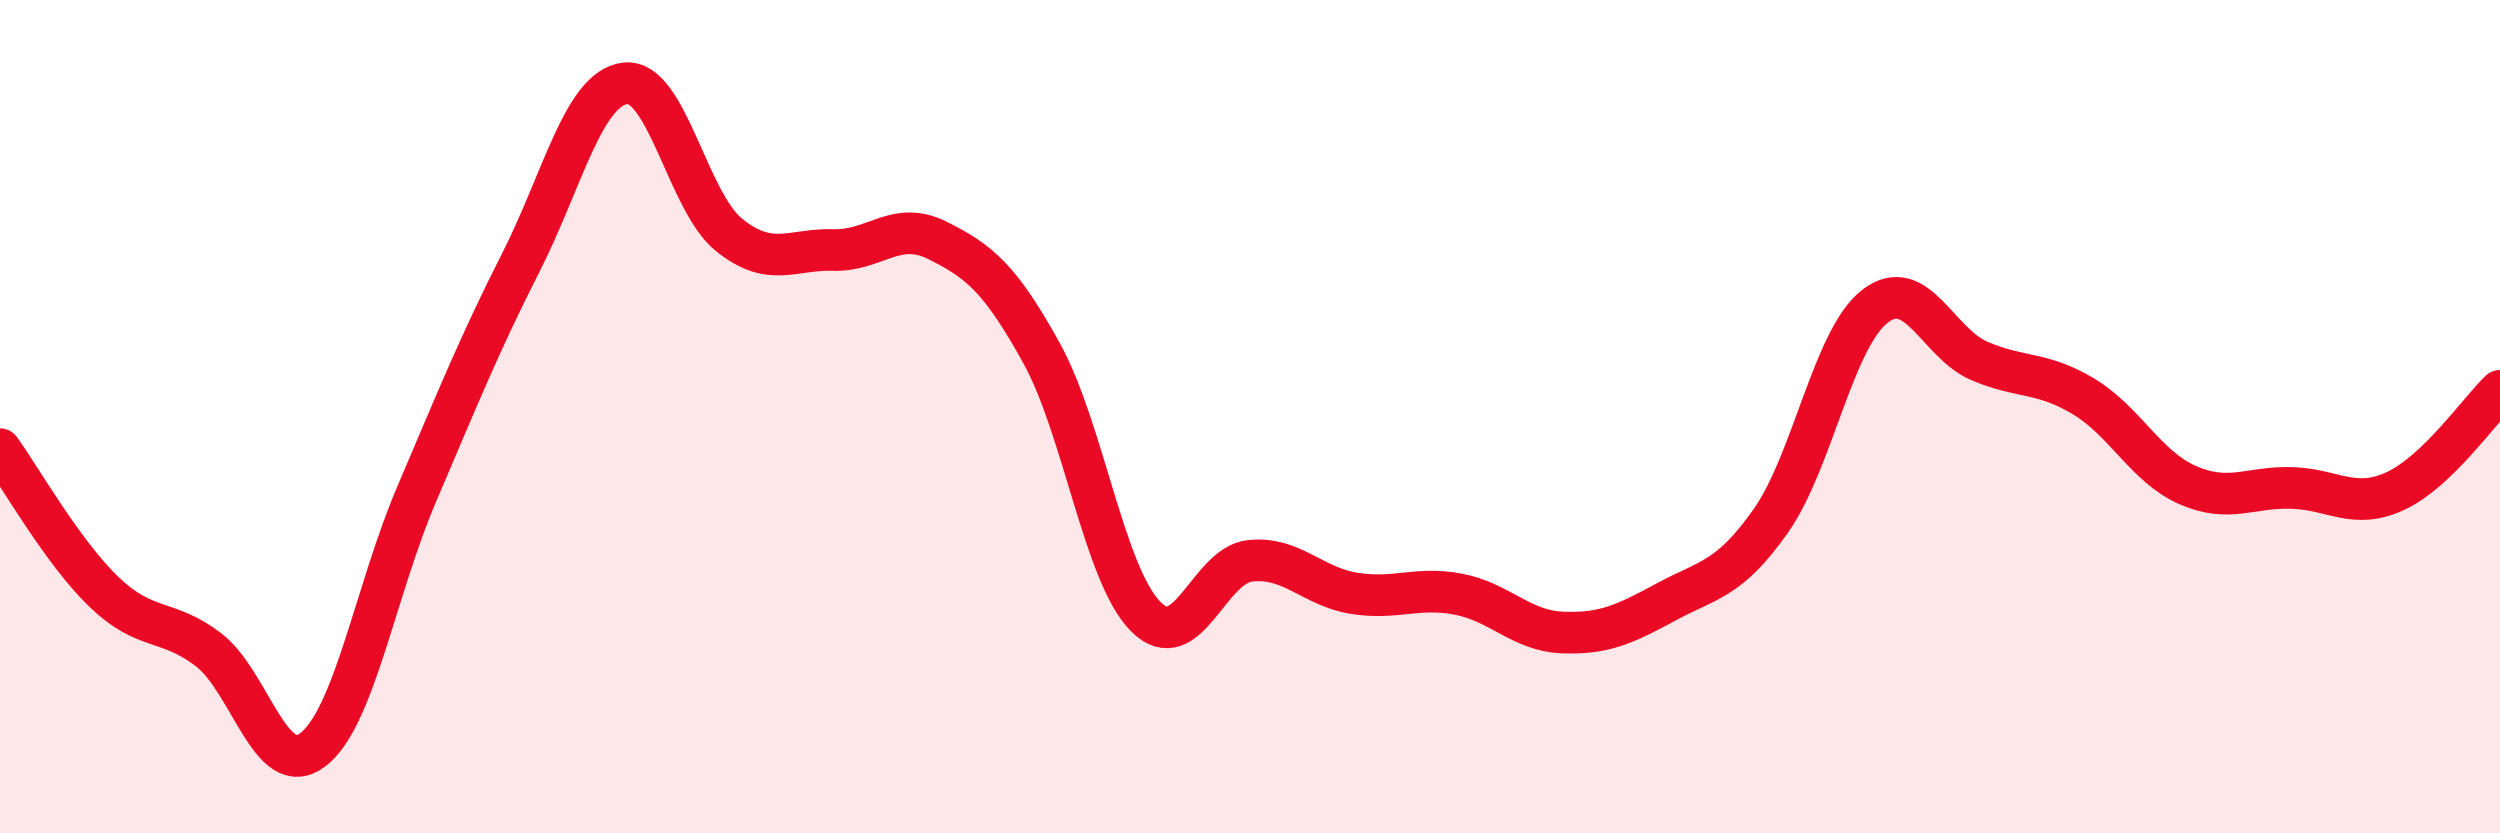
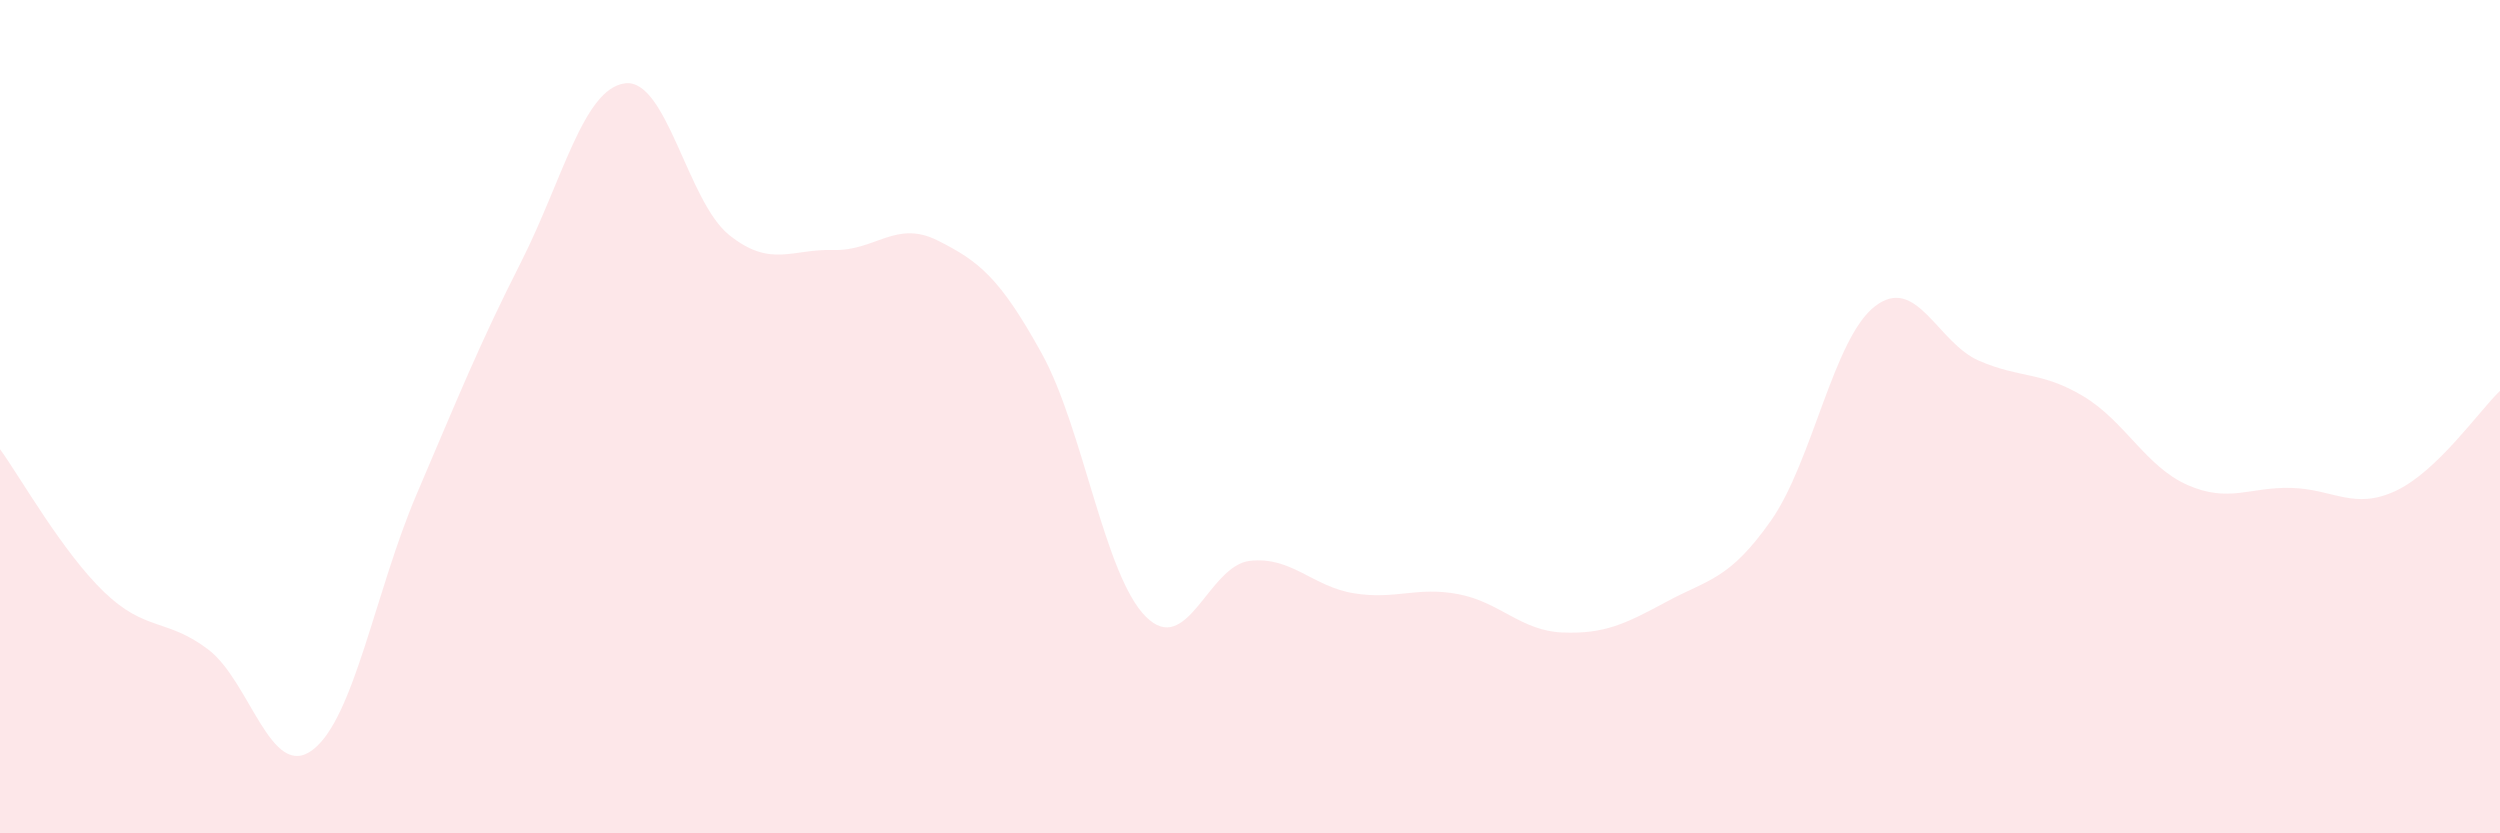
<svg xmlns="http://www.w3.org/2000/svg" width="60" height="20" viewBox="0 0 60 20">
  <path d="M 0,10.78 C 0.5,11.47 1.5,13.25 2.5,14.21 C 3.5,15.17 4,14.83 5,15.59 C 6,16.35 6.5,18.75 7.5,18 C 8.5,17.25 9,14.2 10,11.86 C 11,9.52 11.5,8.27 12.5,6.3 C 13.5,4.33 14,2.13 15,2 C 16,1.87 16.5,4.84 17.5,5.64 C 18.5,6.44 19,5.97 20,6 C 21,6.03 21.5,5.27 22.5,5.77 C 23.5,6.27 24,6.67 25,8.48 C 26,10.29 26.5,13.8 27.5,14.8 C 28.5,15.8 29,13.57 30,13.46 C 31,13.35 31.5,14.08 32.5,14.24 C 33.5,14.4 34,14.07 35,14.26 C 36,14.45 36.5,15.14 37.5,15.18 C 38.5,15.22 39,14.98 40,14.44 C 41,13.9 41.5,13.92 42.5,12.5 C 43.5,11.08 44,8.12 45,7.35 C 46,6.58 46.5,8.23 47.5,8.66 C 48.5,9.09 49,8.91 50,9.51 C 51,10.11 51.5,11.2 52.5,11.64 C 53.5,12.08 54,11.68 55,11.71 C 56,11.74 56.5,12.25 57.5,11.78 C 58.5,11.31 59.5,9.86 60,9.38L60 20L0 20Z" fill="#EB0A25" opacity="0.1" stroke-linecap="round" stroke-linejoin="round" />
-   <path d="M 0,10.78 C 0.5,11.47 1.5,13.25 2.5,14.21 C 3.5,15.17 4,14.83 5,15.59 C 6,16.35 6.5,18.75 7.5,18 C 8.5,17.25 9,14.2 10,11.86 C 11,9.52 11.5,8.27 12.5,6.3 C 13.5,4.33 14,2.13 15,2 C 16,1.87 16.5,4.84 17.5,5.64 C 18.5,6.44 19,5.97 20,6 C 21,6.03 21.5,5.27 22.5,5.77 C 23.5,6.27 24,6.67 25,8.48 C 26,10.29 26.5,13.8 27.5,14.8 C 28.5,15.8 29,13.57 30,13.46 C 31,13.35 31.5,14.08 32.5,14.24 C 33.5,14.4 34,14.07 35,14.26 C 36,14.45 36.5,15.14 37.5,15.18 C 38.5,15.22 39,14.98 40,14.44 C 41,13.9 41.5,13.92 42.5,12.5 C 43.5,11.08 44,8.12 45,7.35 C 46,6.58 46.5,8.23 47.5,8.66 C 48.5,9.09 49,8.91 50,9.51 C 51,10.11 51.5,11.2 52.5,11.64 C 53.5,12.08 54,11.68 55,11.71 C 56,11.74 56.5,12.25 57.5,11.78 C 58.5,11.31 59.5,9.86 60,9.38" stroke="#EB0A25" stroke-width="1" fill="none" stroke-linecap="round" stroke-linejoin="round" />
</svg>